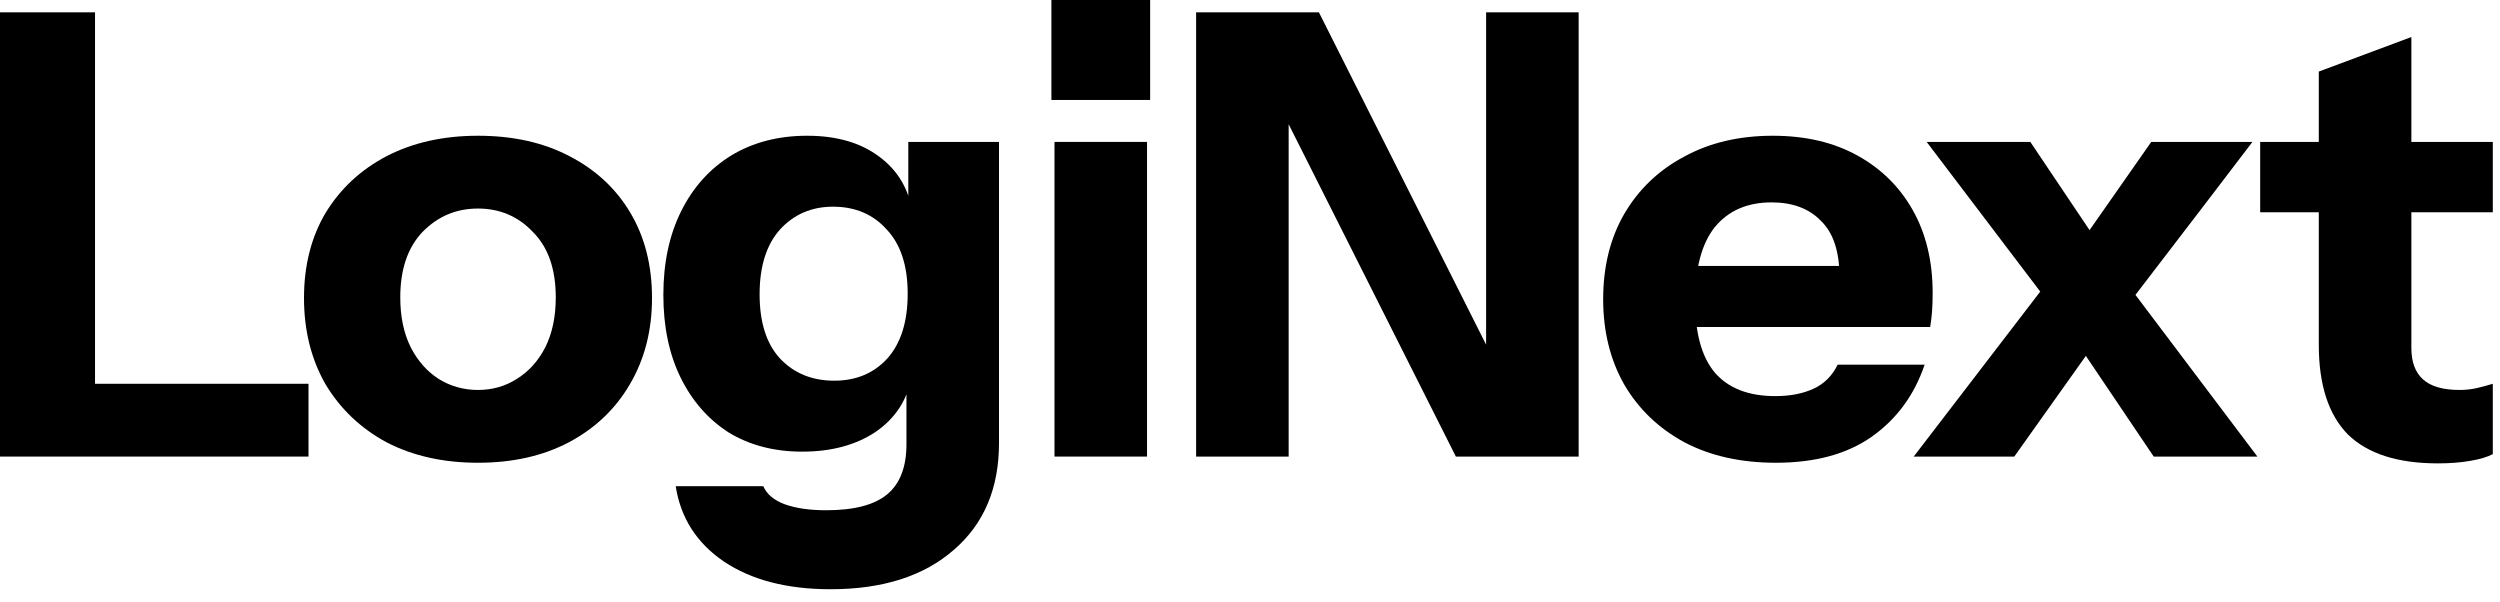
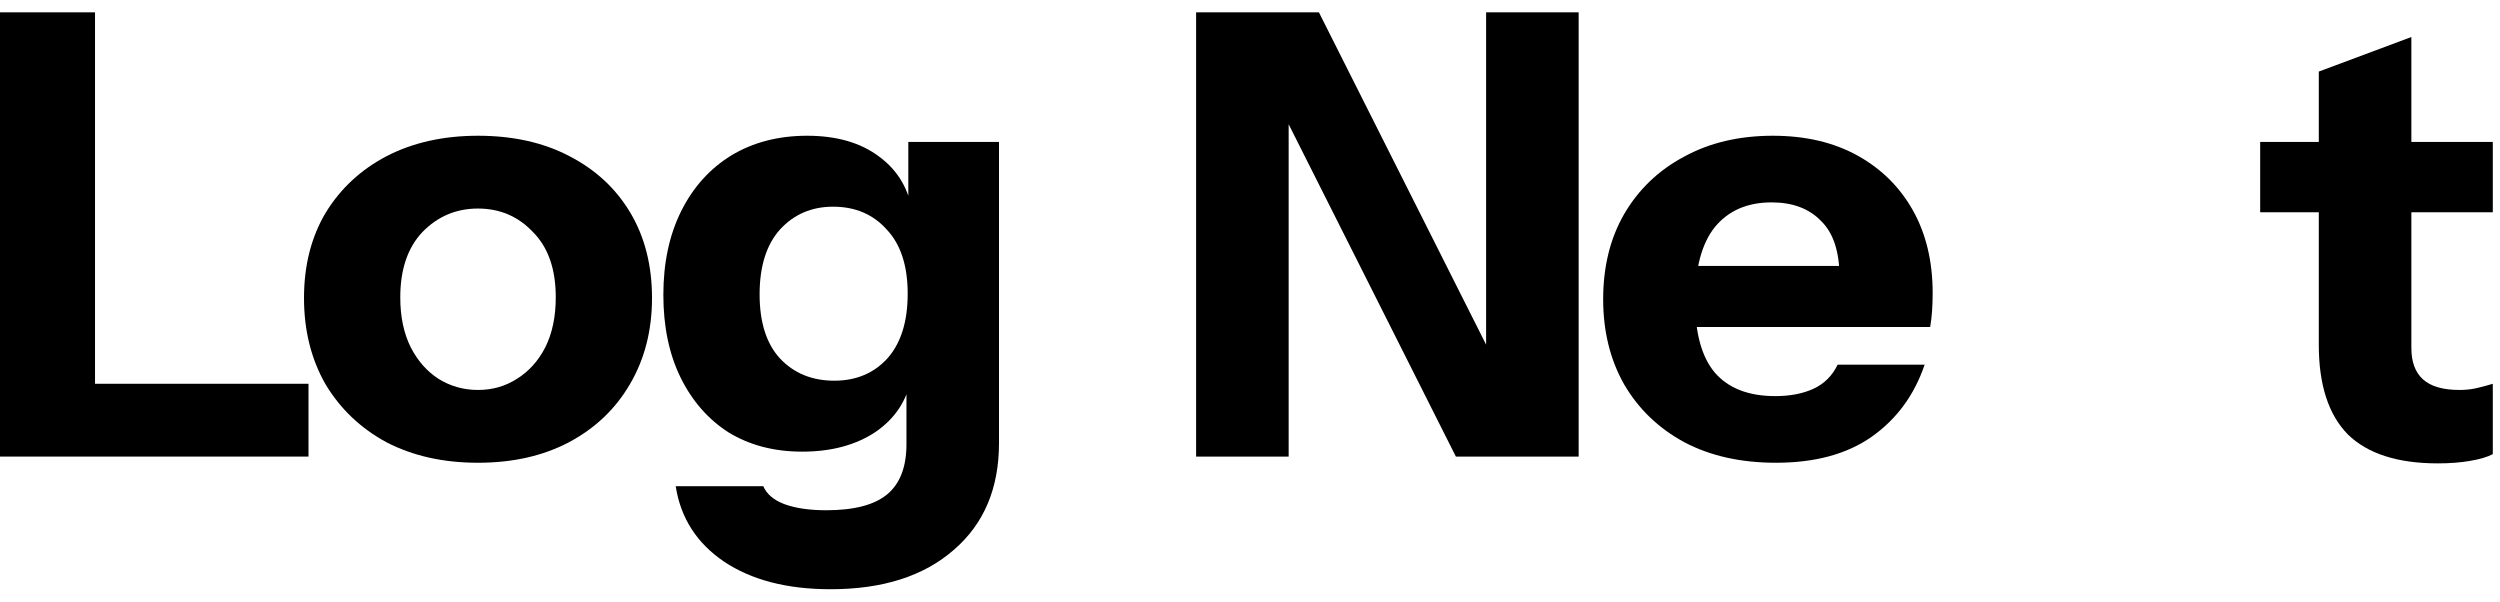
<svg xmlns="http://www.w3.org/2000/svg" width="108" height="26" viewBox="0 0 108 26" fill="none">
  <path d="M105.317 20.018C103.575 20.018 102.278 19.6 101.425 18.765C100.59 17.912 100.172 16.623 100.172 14.9V3.092L104.171 1.599V15.033C104.171 15.637 104.339 16.09 104.677 16.392C105.015 16.695 105.539 16.846 106.25 16.846C106.516 16.846 106.765 16.819 106.996 16.766C107.227 16.712 107.458 16.65 107.689 16.579V19.618C107.458 19.742 107.129 19.84 106.703 19.911C106.294 19.982 105.832 20.018 105.317 20.018ZM97.64 9.169V6.131H107.689V9.169H97.64Z" fill="black" />
-   <path d="M93.041 19.724L89.016 13.754L83.232 6.131H87.71L91.308 11.488L97.519 19.724H93.041ZM89.336 11.275L92.934 6.131H97.305L95.068 9.063L91.228 14.074L89.336 11.275ZM90.882 14.287L87.017 19.724H82.672L88.989 11.488L90.882 14.287Z" fill="black" />
  <path d="M76.72 19.991C75.21 19.991 73.895 19.698 72.775 19.111C71.656 18.507 70.785 17.672 70.163 16.606C69.559 15.54 69.257 14.313 69.257 12.927C69.257 11.524 69.559 10.297 70.163 9.249C70.785 8.183 71.647 7.357 72.749 6.77C73.851 6.166 75.13 5.864 76.587 5.864C77.991 5.864 79.208 6.148 80.239 6.717C81.269 7.286 82.069 8.076 82.638 9.089C83.206 10.102 83.491 11.293 83.491 12.661C83.491 12.945 83.482 13.212 83.464 13.46C83.446 13.691 83.419 13.914 83.384 14.127H71.603V11.488H80.159L79.466 11.968C79.466 10.866 79.199 10.058 78.666 9.542C78.151 9.009 77.44 8.743 76.534 8.743C75.485 8.743 74.668 9.098 74.082 9.809C73.513 10.52 73.229 11.586 73.229 13.007C73.229 14.393 73.513 15.424 74.082 16.099C74.668 16.775 75.539 17.112 76.694 17.112C77.333 17.112 77.884 17.006 78.346 16.792C78.808 16.579 79.155 16.233 79.386 15.753H83.144C82.7 17.068 81.936 18.107 80.852 18.871C79.786 19.618 78.409 19.991 76.72 19.991Z" fill="black" />
  <path d="M51.672 19.724V0.533H56.977L65.506 17.485L64.2 17.805V0.533H68.198V19.724H62.894L54.364 2.772L55.67 2.452V19.724H51.672Z" fill="black" />
-   <path d="M45.554 19.724V6.131H49.552V19.724H45.554ZM45.421 4.318V0H49.686V4.318H45.421Z" fill="black" />
  <path d="M35.88 25.455C33.997 25.455 32.46 25.055 31.269 24.256C30.096 23.456 29.403 22.372 29.19 21.004H32.975C33.117 21.341 33.419 21.599 33.881 21.777C34.361 21.954 34.965 22.043 35.694 22.043C36.902 22.043 37.782 21.812 38.333 21.35C38.883 20.888 39.159 20.169 39.159 19.191V16.233L39.372 16.286C39.194 17.281 38.679 18.072 37.826 18.658C36.973 19.227 35.916 19.511 34.654 19.511C33.446 19.511 32.389 19.236 31.482 18.685C30.594 18.116 29.901 17.325 29.403 16.313C28.906 15.3 28.657 14.109 28.657 12.741C28.657 11.355 28.915 10.146 29.43 9.116C29.945 8.085 30.665 7.286 31.589 6.717C32.531 6.148 33.624 5.864 34.867 5.864C36.147 5.864 37.186 6.166 37.986 6.77C38.803 7.374 39.283 8.201 39.425 9.249L39.239 9.276V6.131H43.157V19.138C43.157 21.093 42.508 22.63 41.211 23.749C39.914 24.886 38.137 25.455 35.88 25.455ZM36.04 16.446C36.982 16.446 37.746 16.126 38.333 15.486C38.919 14.829 39.212 13.896 39.212 12.688C39.212 11.479 38.91 10.555 38.306 9.915C37.719 9.258 36.947 8.929 35.987 8.929C35.063 8.929 34.299 9.258 33.695 9.915C33.108 10.573 32.815 11.506 32.815 12.714C32.815 13.922 33.108 14.847 33.695 15.486C34.299 16.126 35.081 16.446 36.04 16.446Z" fill="black" />
  <path d="M20.65 19.991C19.157 19.991 17.843 19.698 16.705 19.111C15.586 18.507 14.706 17.672 14.066 16.606C13.444 15.522 13.133 14.278 13.133 12.874C13.133 11.47 13.444 10.244 14.066 9.196C14.706 8.147 15.586 7.33 16.705 6.744C17.843 6.157 19.157 5.864 20.65 5.864C22.16 5.864 23.476 6.157 24.595 6.744C25.732 7.33 26.612 8.147 27.234 9.196C27.856 10.244 28.167 11.47 28.167 12.874C28.167 14.278 27.847 15.522 27.207 16.606C26.585 17.672 25.706 18.507 24.568 19.111C23.449 19.698 22.143 19.991 20.65 19.991ZM20.65 16.846C21.272 16.846 21.832 16.686 22.329 16.366C22.845 16.046 23.253 15.593 23.555 15.007C23.858 14.402 24.009 13.683 24.009 12.848C24.009 11.621 23.68 10.68 23.022 10.022C22.383 9.347 21.592 9.009 20.65 9.009C19.708 9.009 18.909 9.347 18.251 10.022C17.611 10.697 17.292 11.639 17.292 12.848C17.292 13.683 17.443 14.402 17.745 15.007C18.047 15.593 18.447 16.046 18.944 16.366C19.459 16.686 20.028 16.846 20.65 16.846Z" fill="black" />
  <path d="M0 19.724V0.533H4.105V19.724H0ZM1.919 19.724V16.579H13.327V19.724H1.919Z" fill="black" />
</svg>